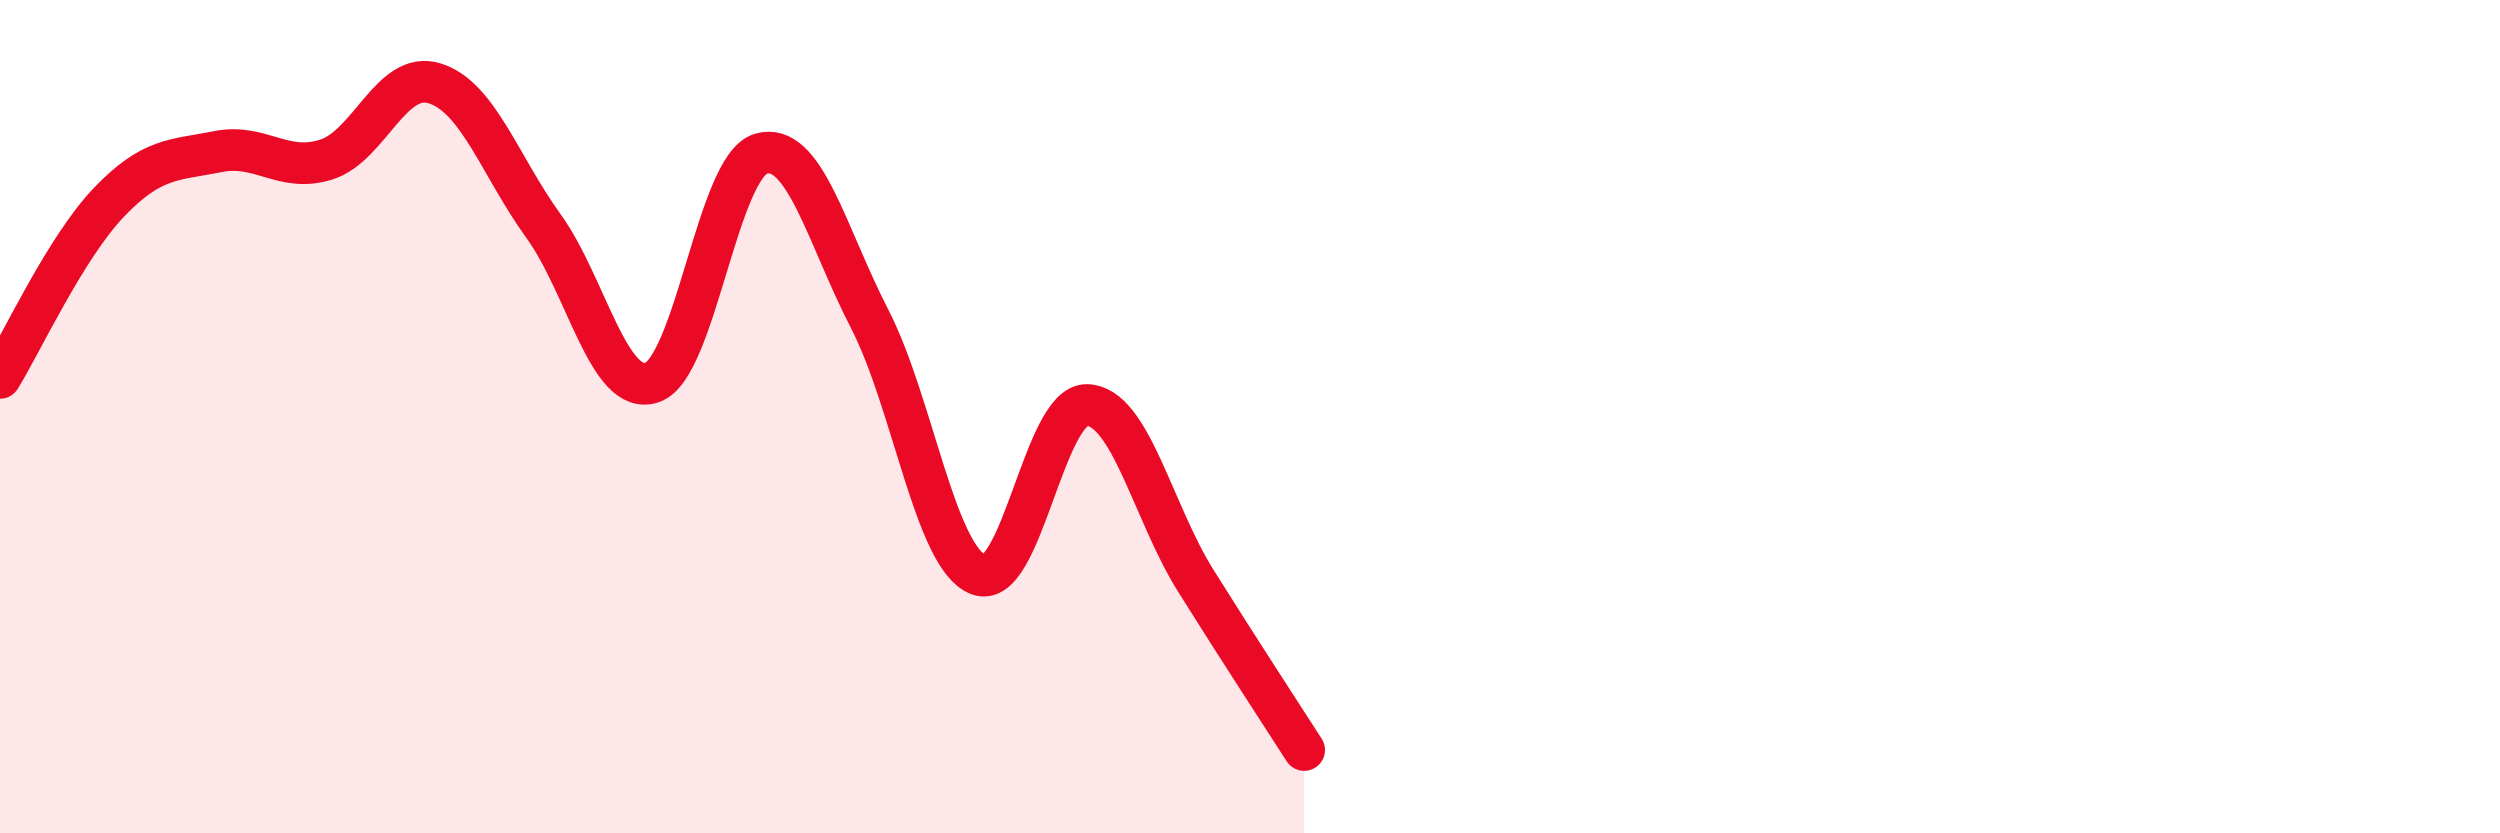
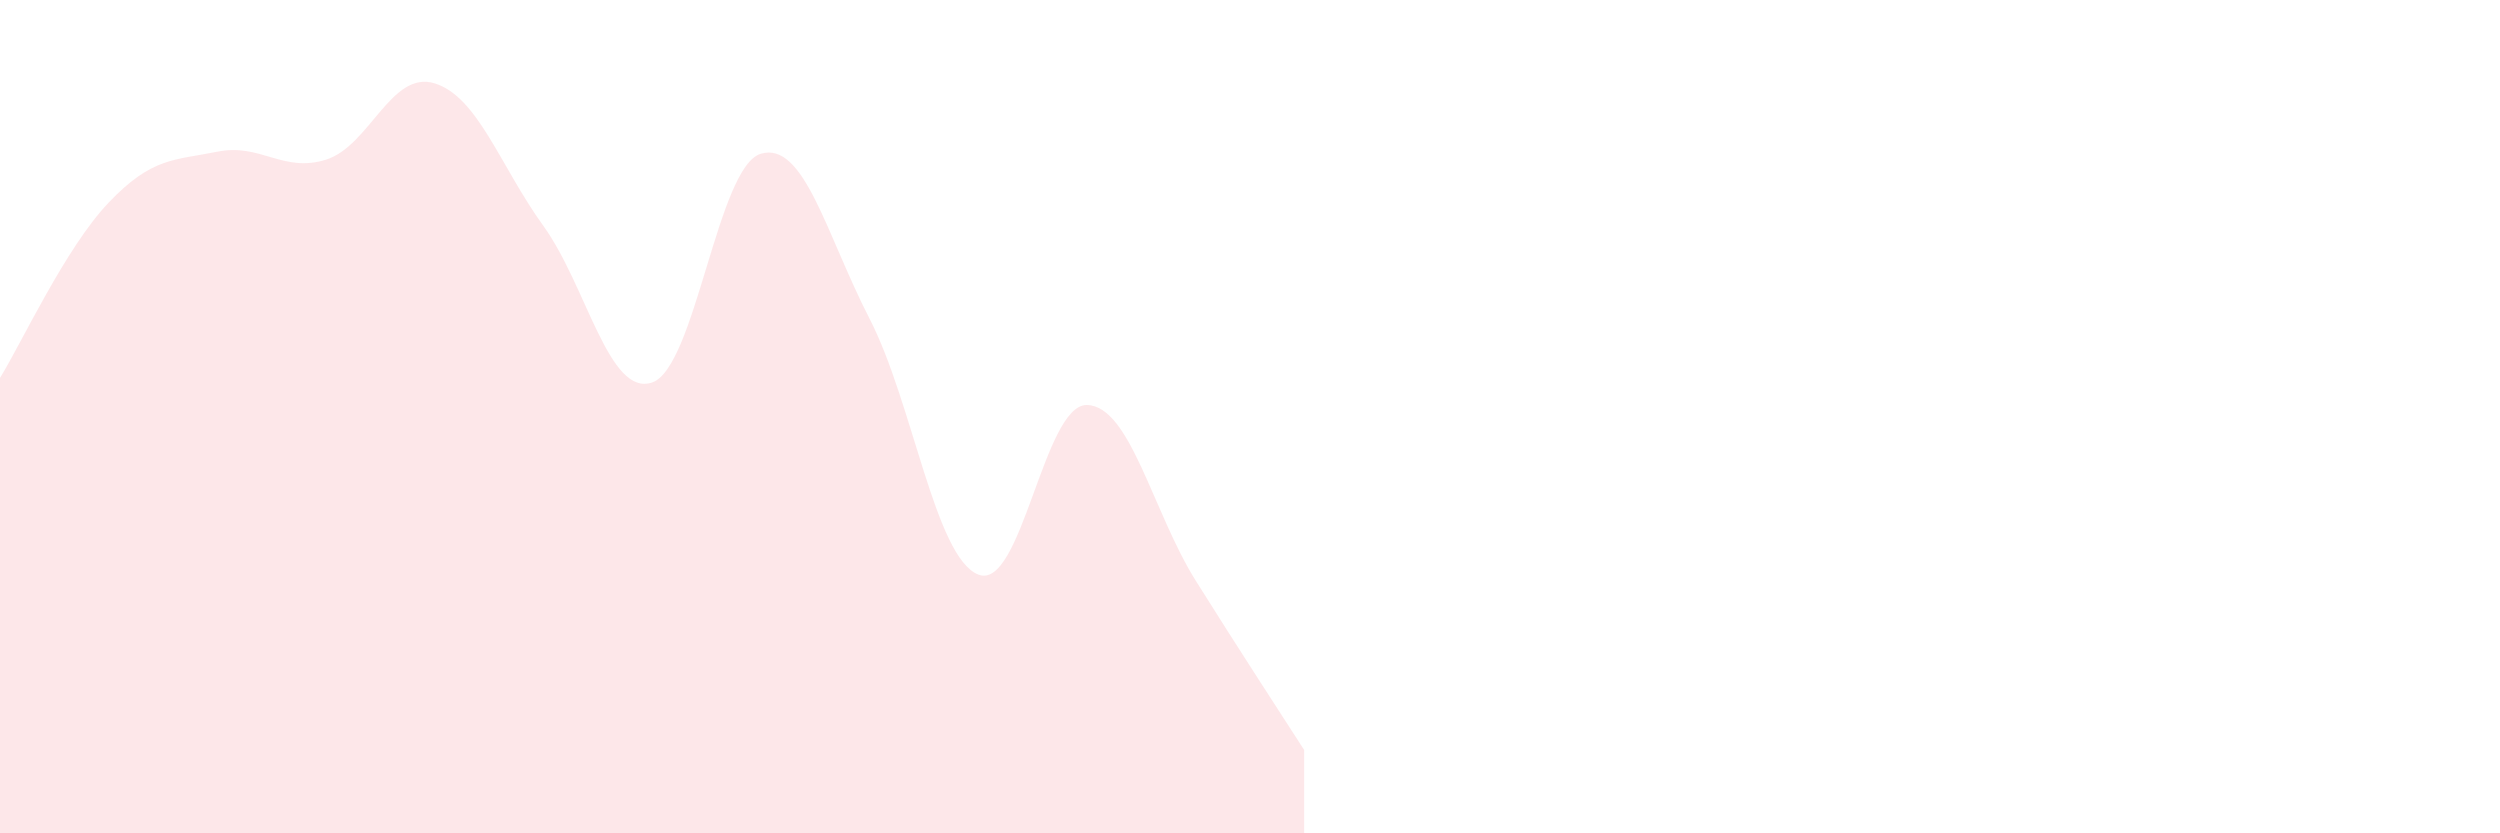
<svg xmlns="http://www.w3.org/2000/svg" width="60" height="20" viewBox="0 0 60 20">
  <path d="M 0,9.07 C 0.52,8.23 1.57,5.95 2.61,4.86 C 3.65,3.77 4.18,3.85 5.22,3.64 C 6.26,3.43 6.79,4.16 7.83,3.83 C 8.87,3.5 9.39,1.68 10.43,2 C 11.47,2.32 12,3.98 13.04,5.42 C 14.08,6.86 14.61,9.53 15.65,9.18 C 16.69,8.83 17.22,4 18.26,3.69 C 19.3,3.38 19.83,5.63 20.87,7.65 C 21.91,9.67 22.44,13.38 23.48,13.79 C 24.52,14.2 25.05,9.69 26.09,9.72 C 27.13,9.75 27.66,12.28 28.7,13.94 C 29.74,15.6 30.78,17.19 31.3,18L31.3 20L0 20Z" fill="#EB0A25" opacity="0.1" stroke-linecap="round" stroke-linejoin="round" />
-   <path d="M 0,9.07 C 0.52,8.23 1.57,5.95 2.61,4.86 C 3.65,3.77 4.18,3.85 5.22,3.64 C 6.26,3.43 6.79,4.16 7.83,3.83 C 8.87,3.5 9.39,1.68 10.43,2 C 11.47,2.32 12,3.98 13.04,5.42 C 14.08,6.86 14.61,9.53 15.65,9.18 C 16.69,8.83 17.22,4 18.26,3.69 C 19.3,3.38 19.83,5.63 20.87,7.65 C 21.91,9.67 22.44,13.38 23.48,13.79 C 24.52,14.2 25.05,9.69 26.09,9.72 C 27.13,9.75 27.66,12.28 28.7,13.94 C 29.74,15.6 30.78,17.19 31.3,18" stroke="#EB0A25" stroke-width="1" fill="none" stroke-linecap="round" stroke-linejoin="round" />
</svg>